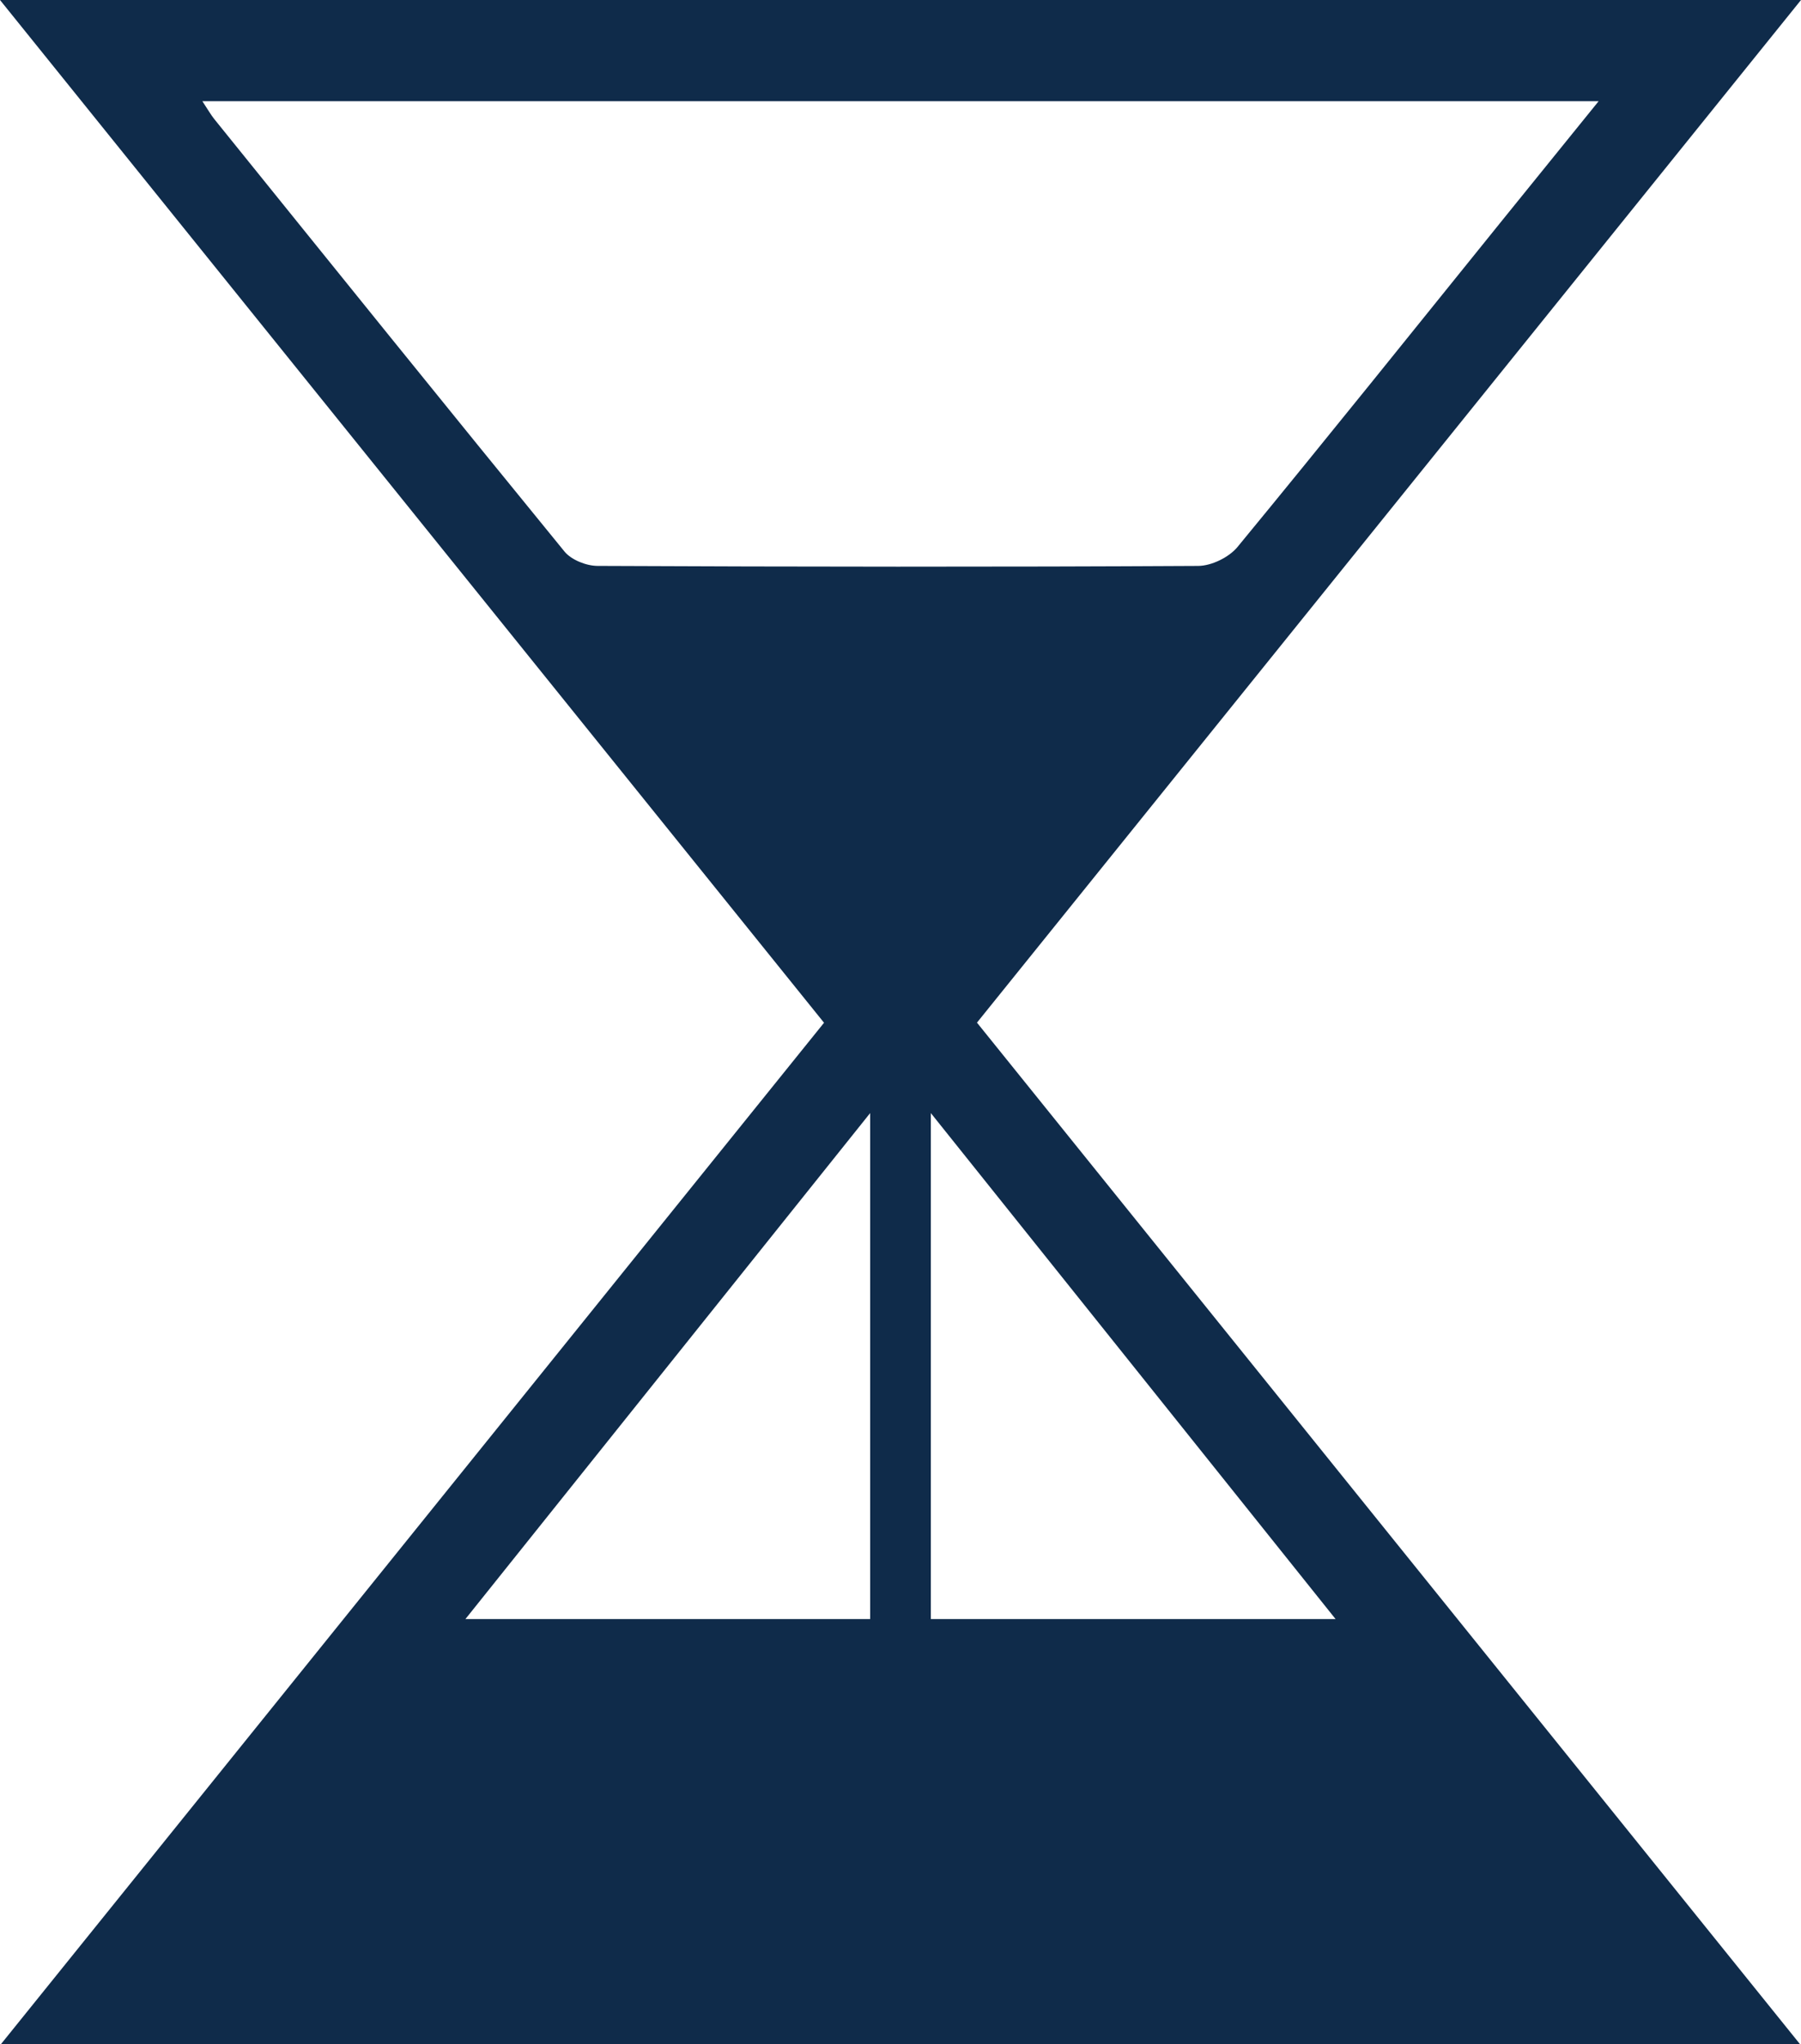
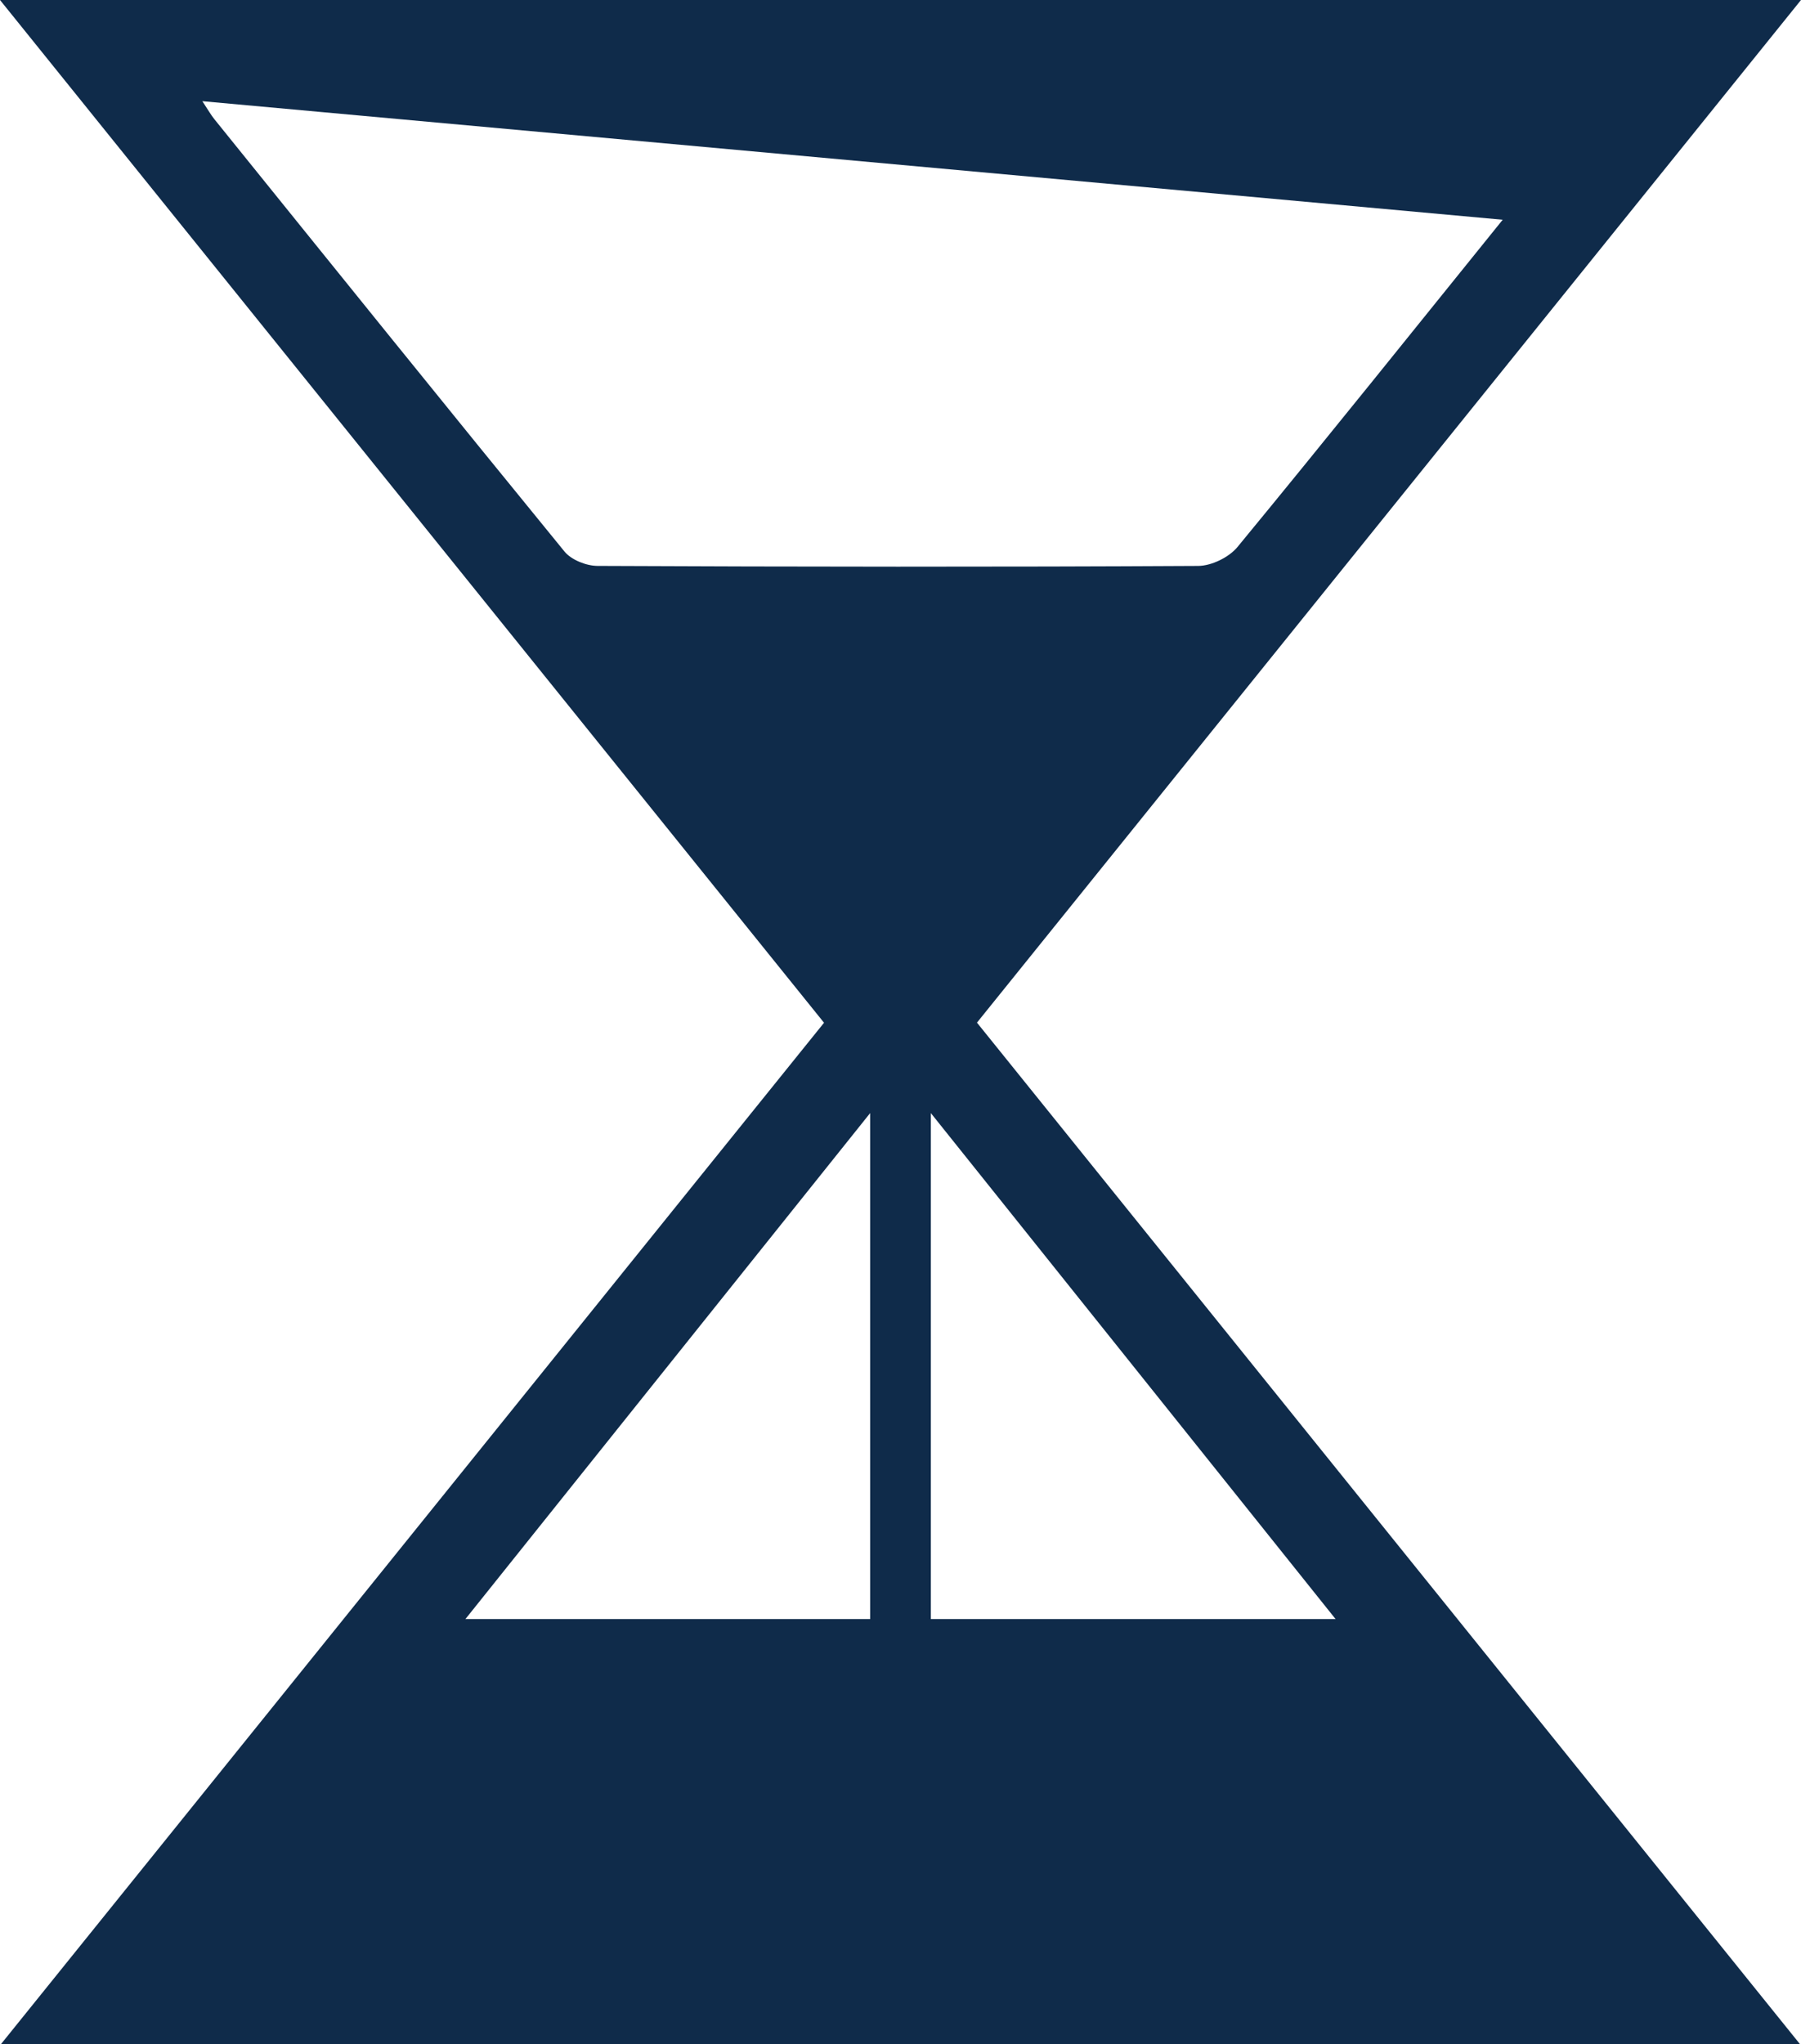
<svg xmlns="http://www.w3.org/2000/svg" width="89px" height="101px" viewBox="0 0 89 101" version="1.1">
  <title>Fill 1</title>
  <g id="联邦" stroke="none" stroke-width="1" fill="none" fill-rule="evenodd">
    <g id="北部地区试点" transform="translate(-893, -1309)" fill="#0F2B4A">
-       <path d="M936,1364 C929.216,1372.479 922.659,1380.676 916,1389 L936,1389 L936,1364 Z M959,1389 C952.298,1380.623 945.738,1372.424 939,1364 L939,1389 L959,1389 Z M903,1314 C903.279,1314.42 903.417,1314.671 903.593,1314.889 C909.349,1322.02 915.098,1329.156 920.895,1336.252 C921.232,1336.664 921.967,1336.958 922.52,1336.962 C932.417,1337.007 942.316,1337.017 952.213,1336.963 C952.873,1336.959 953.736,1336.536 954.156,1336.024 C958.565,1330.669 962.901,1325.255 967.259,1319.858 C968.794,1317.957 970.334,1316.057 972,1314 L903,1314 Z M933.721,1359.536 C920.183,1342.735 906.663,1325.956 893,1309 L982,1309 C968.401,1325.874 954.892,1342.638 941.279,1359.53 C954.766,1376.269 968.271,1393.029 981.946,1410 L893.051,1410 C906.59,1393.201 920.128,1376.402 933.721,1359.536 L933.721,1359.536 Z" id="Fill-1" />
+       <path d="M936,1364 C929.216,1372.479 922.659,1380.676 916,1389 L936,1389 L936,1364 Z M959,1389 C952.298,1380.623 945.738,1372.424 939,1364 L939,1389 L959,1389 Z M903,1314 C903.279,1314.42 903.417,1314.671 903.593,1314.889 C909.349,1322.02 915.098,1329.156 920.895,1336.252 C921.232,1336.664 921.967,1336.958 922.52,1336.962 C932.417,1337.007 942.316,1337.017 952.213,1336.963 C952.873,1336.959 953.736,1336.536 954.156,1336.024 C958.565,1330.669 962.901,1325.255 967.259,1319.858 L903,1314 Z M933.721,1359.536 C920.183,1342.735 906.663,1325.956 893,1309 L982,1309 C968.401,1325.874 954.892,1342.638 941.279,1359.53 C954.766,1376.269 968.271,1393.029 981.946,1410 L893.051,1410 C906.59,1393.201 920.128,1376.402 933.721,1359.536 L933.721,1359.536 Z" id="Fill-1" />
    </g>
  </g>
</svg>